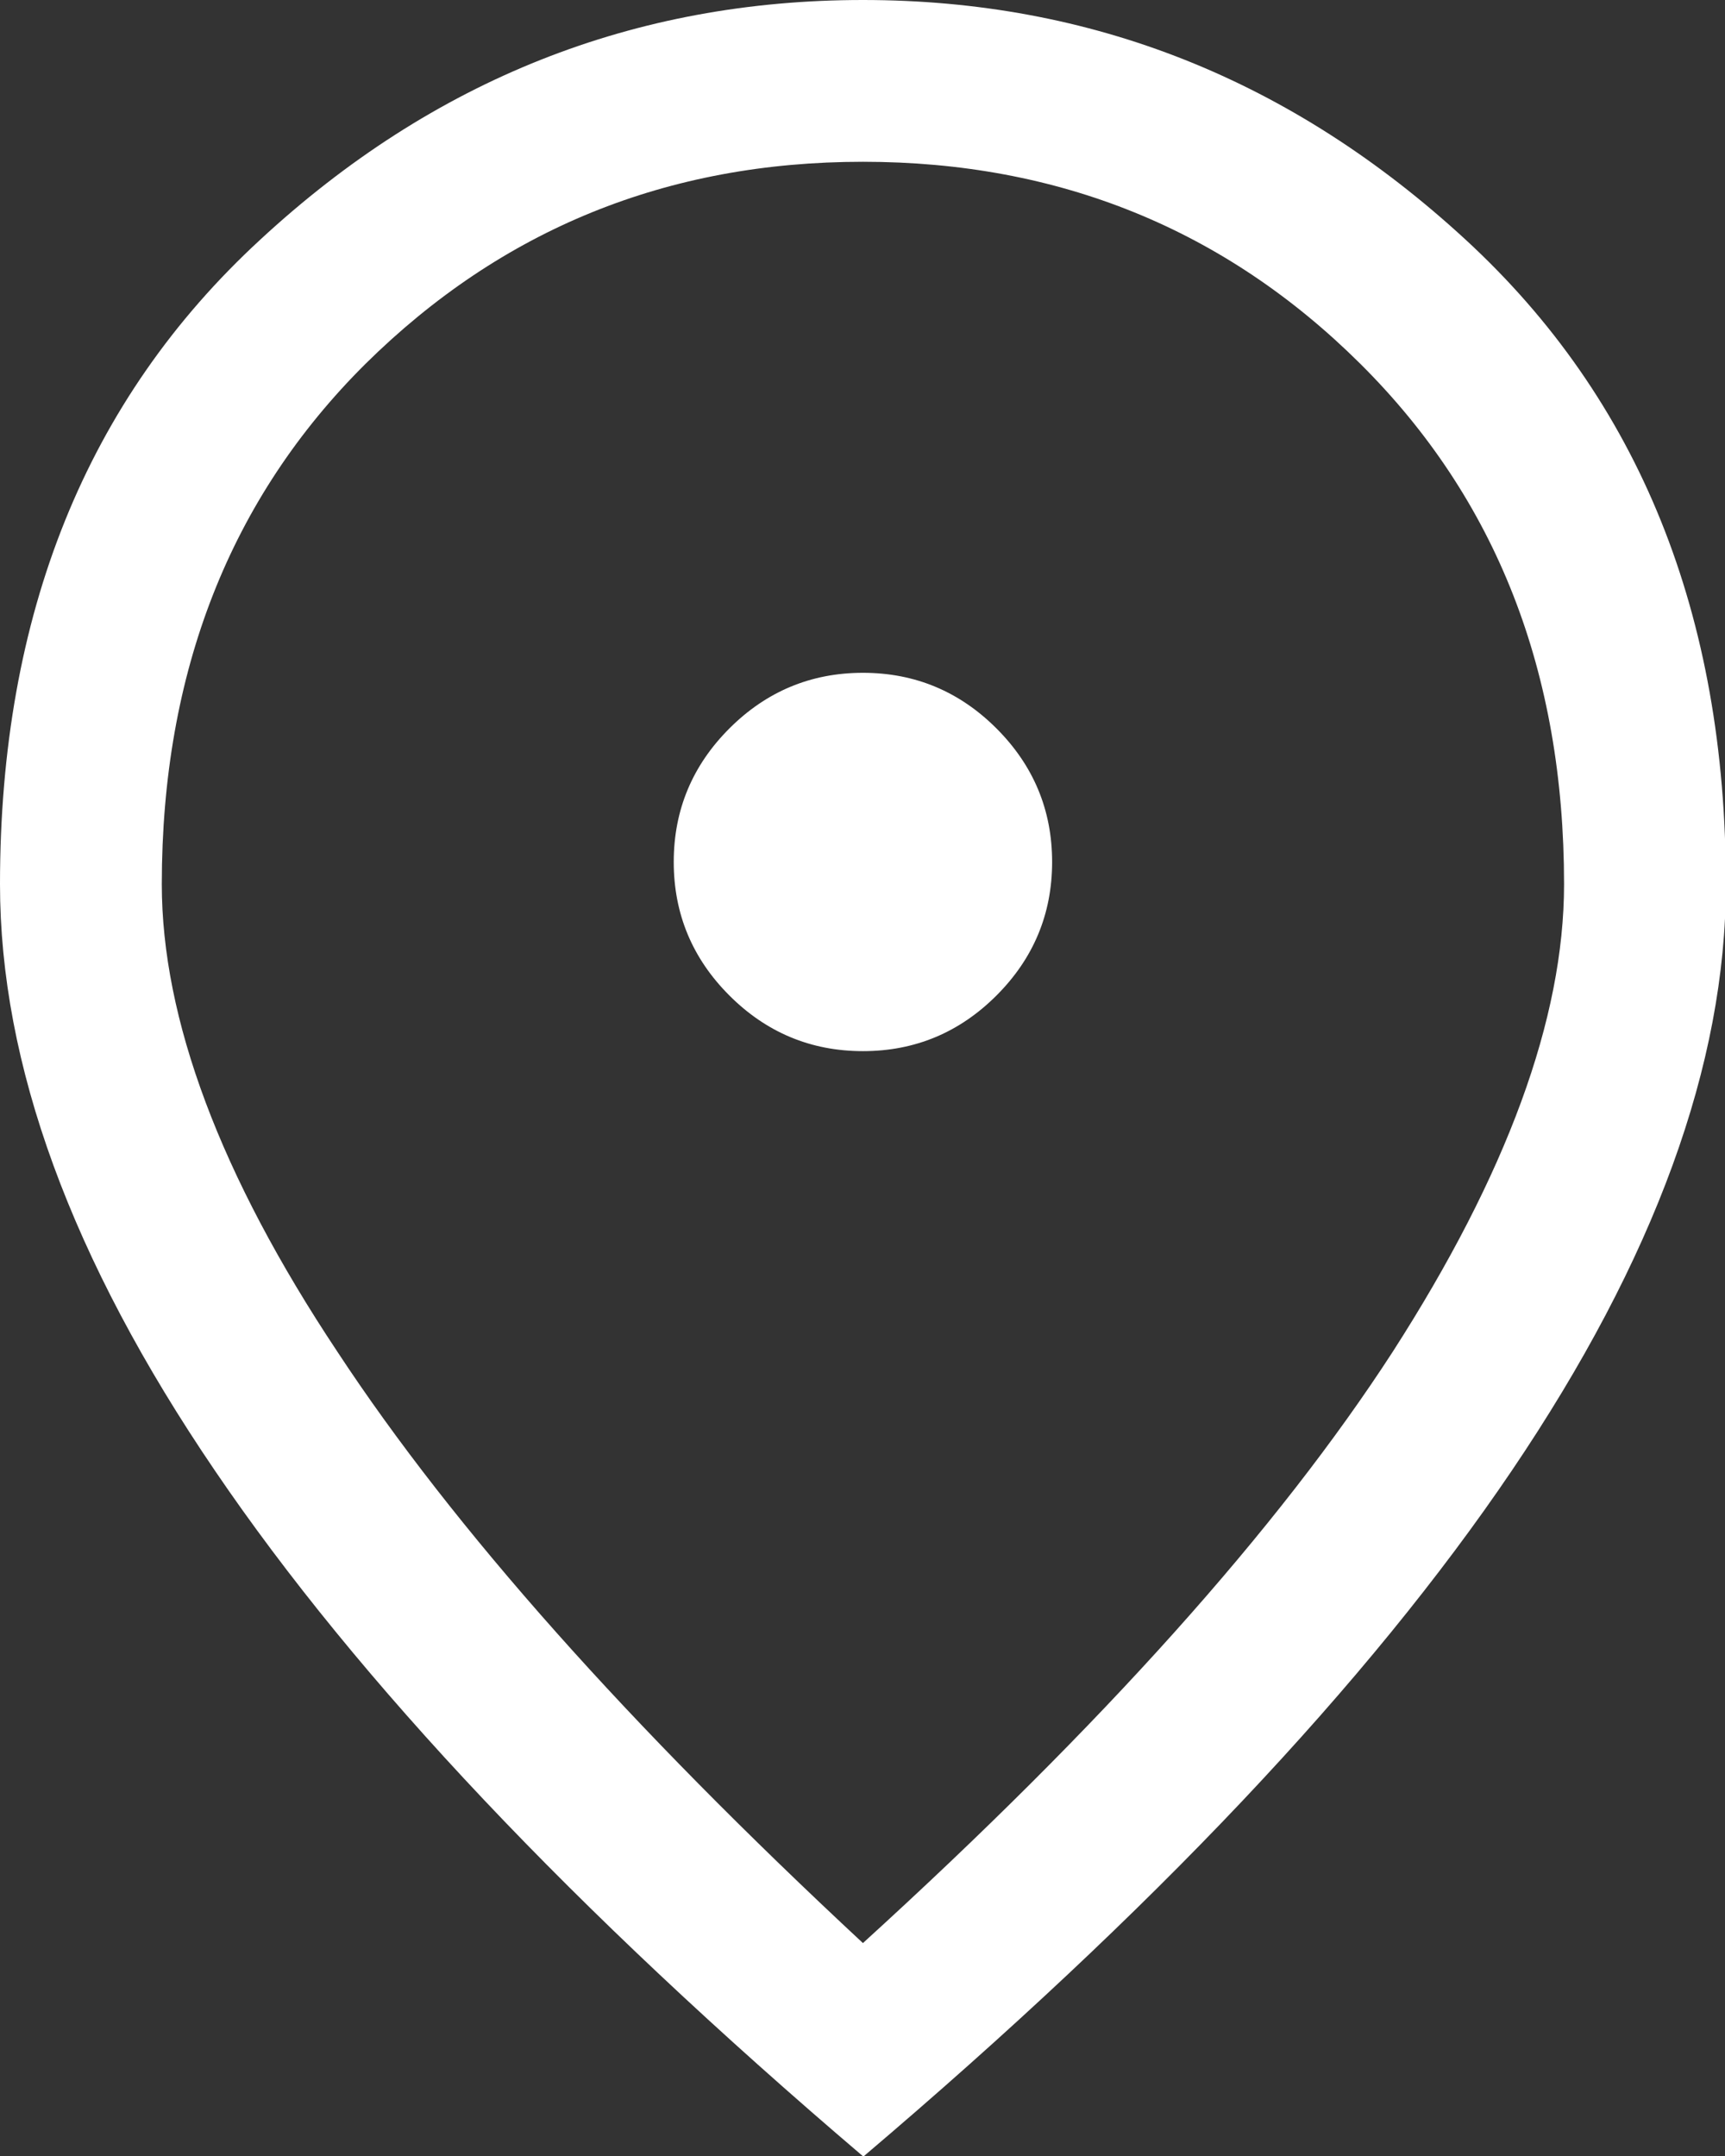
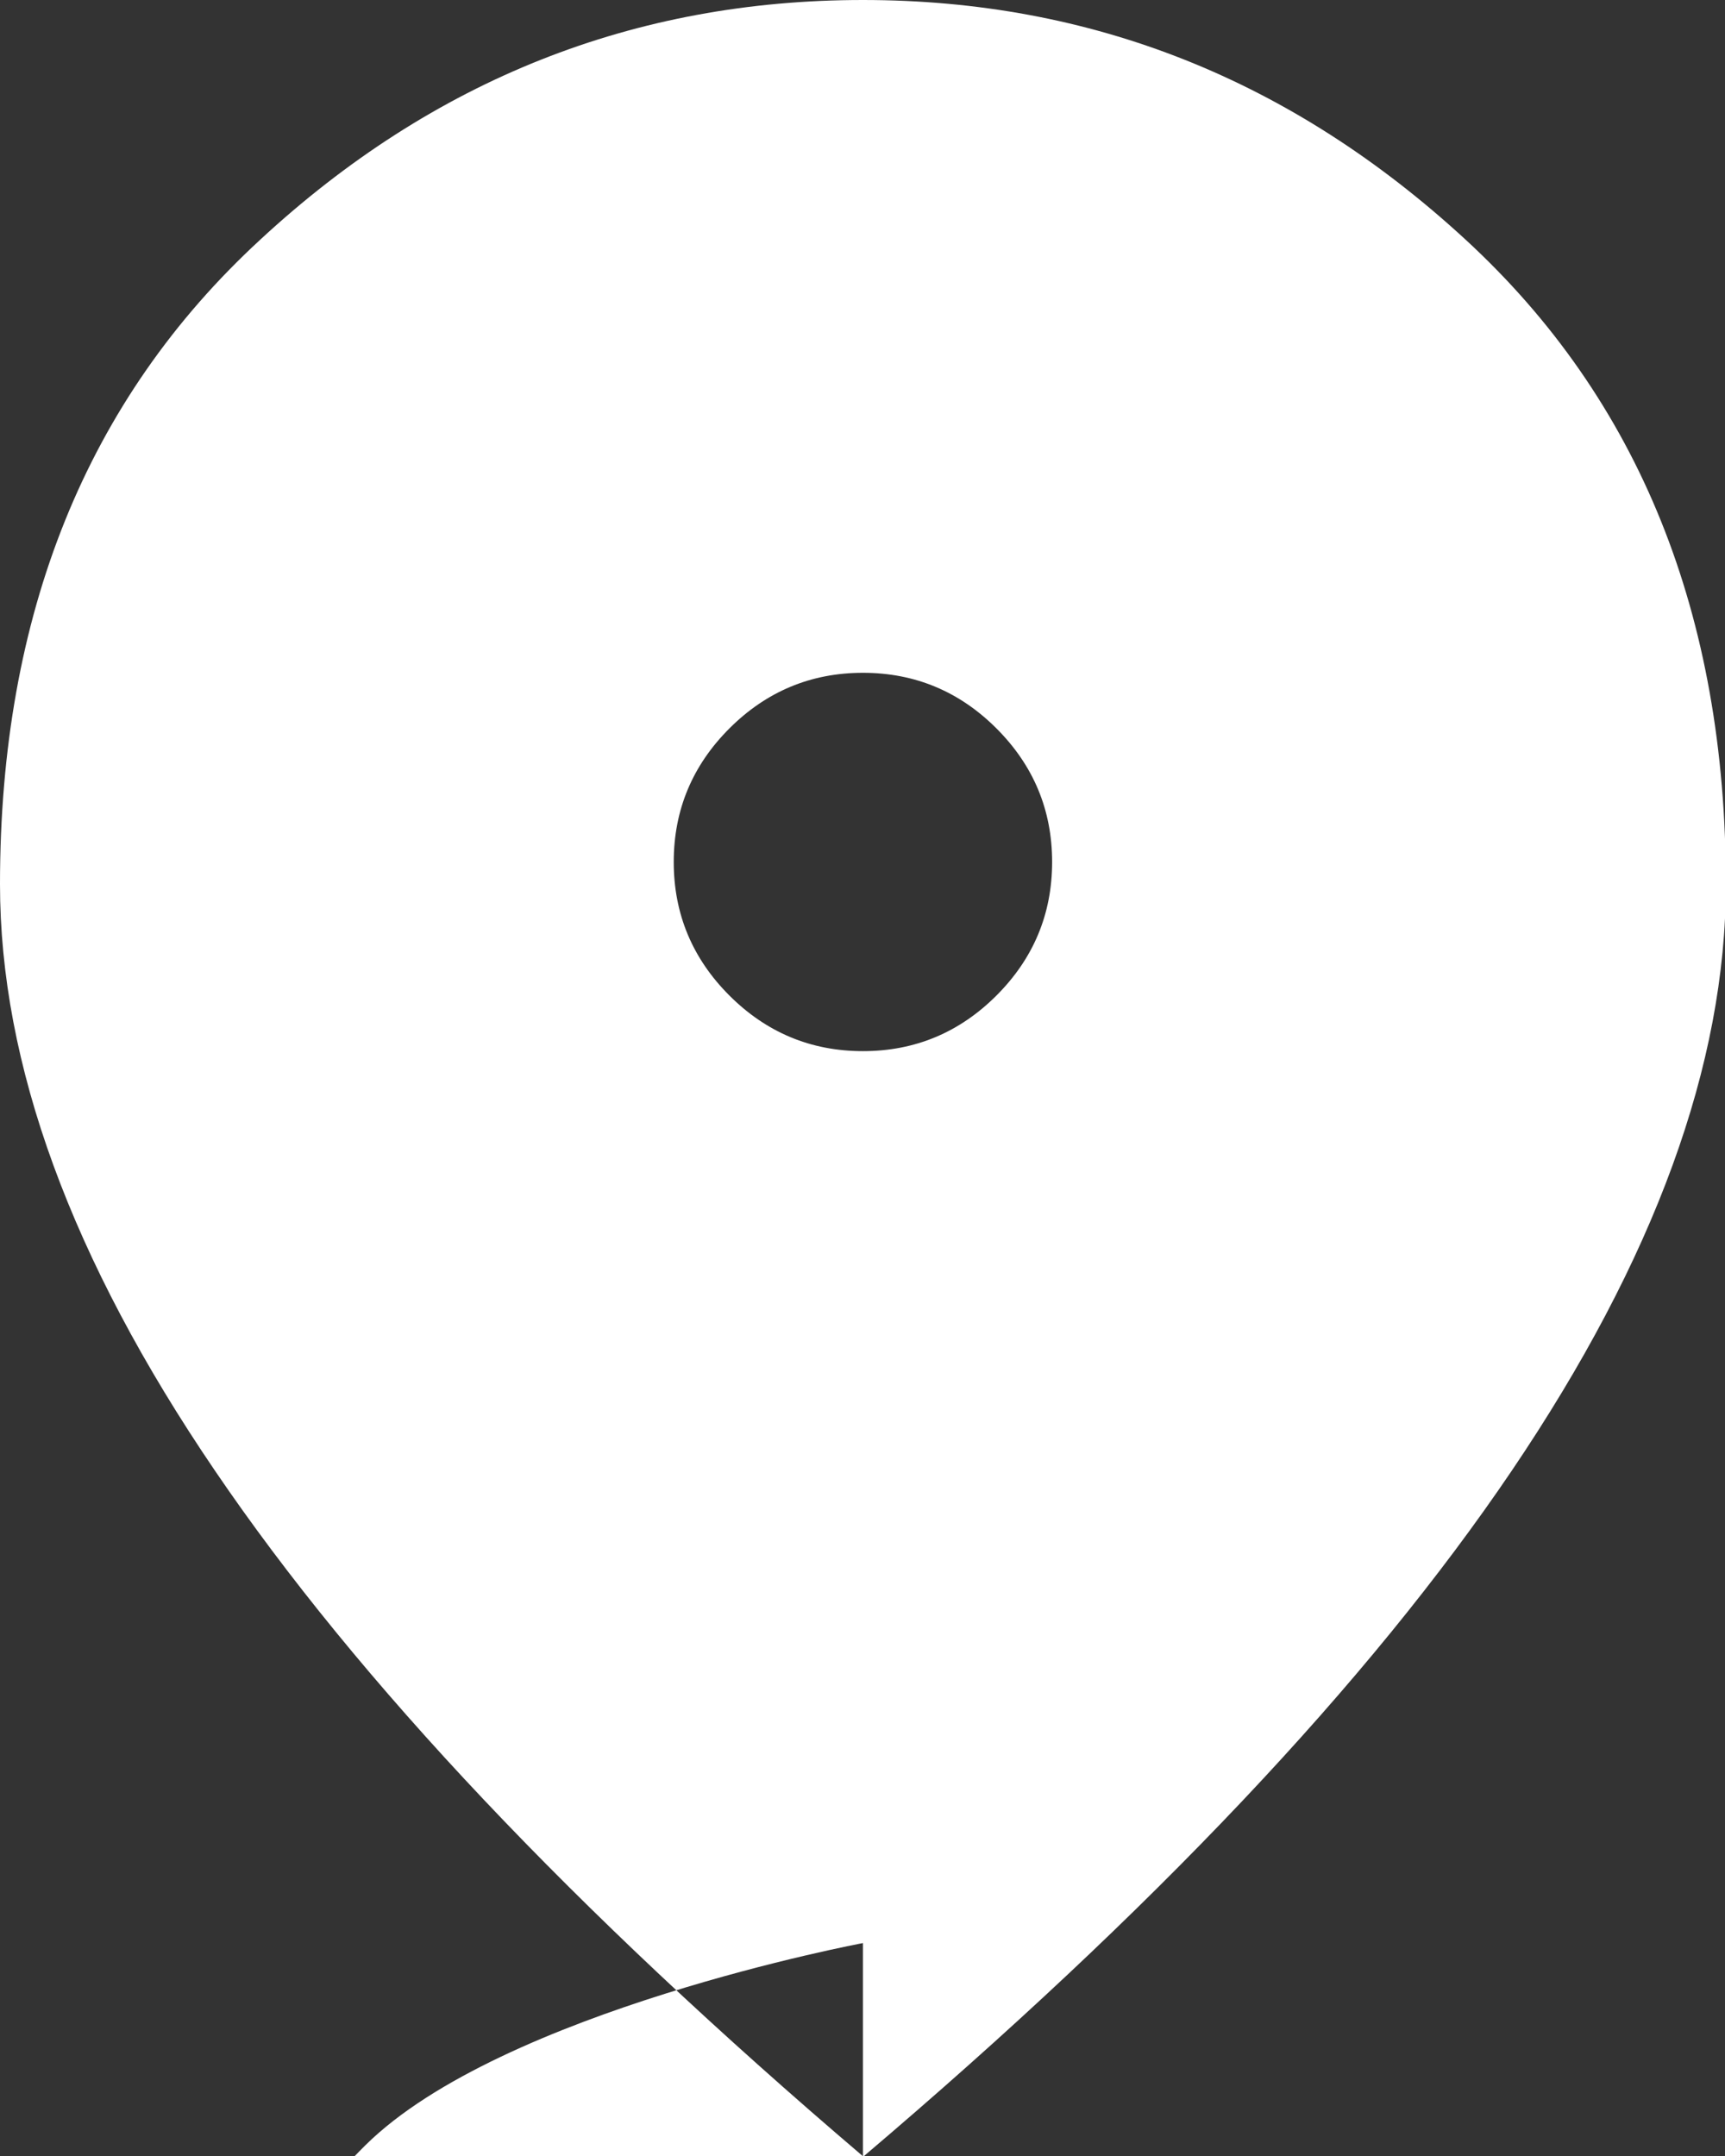
<svg xmlns="http://www.w3.org/2000/svg" id="_層_2" viewBox="0 0 20.15 25.19">
  <rect x="0" y="0" width="20.15" height="25.19" fill="#333333" stroke="none" />
  <defs>
    <style>.cls-1{fill:#fff;}</style>
  </defs>
  <g id="Content">
-     <path class="cls-1" d="M10.08,12.28c.61,0,1.13-.22,1.56-.65,.43-.43,.65-.95,.65-1.56s-.22-1.13-.65-1.56c-.43-.43-.95-.65-1.56-.65s-1.13,.22-1.56,.65c-.43,.43-.65,.95-.65,1.56s.22,1.13,.65,1.56c.43,.43,.95,.65,1.56,.65Zm0,10.42c2.79-2.54,4.85-4.84,6.19-6.91,1.33-2.07,2-3.89,2-5.46,0-2.48-.79-4.5-2.38-6.08-1.58-1.57-3.52-2.36-5.81-2.36s-4.22,.79-5.81,2.36c-1.58,1.57-2.38,3.6-2.38,6.08,0,1.57,.68,3.4,2.05,5.46,1.36,2.07,3.41,4.37,6.14,6.91Zm0,2.49c-3.38-2.88-5.9-5.55-7.57-8.01C.83,14.71,0,12.43,0,10.33,0,7.18,1.01,4.67,3.04,2.8,5.06,.93,7.41,0,10.08,0s5.01,.93,7.04,2.8c2.03,1.87,3.04,4.38,3.04,7.53,0,2.1-.83,4.38-2.5,6.85-1.67,2.47-4.19,5.14-7.57,8.01Z" />
+     <path class="cls-1" d="M10.08,12.28c.61,0,1.13-.22,1.56-.65,.43-.43,.65-.95,.65-1.56s-.22-1.13-.65-1.56c-.43-.43-.95-.65-1.56-.65s-1.13,.22-1.56,.65c-.43,.43-.65,.95-.65,1.56s.22,1.13,.65,1.56c.43,.43,.95,.65,1.56,.65Zm0,10.42s-4.22,.79-5.81,2.36c-1.58,1.57-2.38,3.6-2.38,6.08,0,1.57,.68,3.4,2.05,5.46,1.36,2.07,3.41,4.37,6.14,6.91Zm0,2.49c-3.38-2.88-5.9-5.55-7.57-8.01C.83,14.71,0,12.43,0,10.33,0,7.18,1.01,4.67,3.04,2.8,5.06,.93,7.41,0,10.08,0s5.01,.93,7.04,2.8c2.03,1.87,3.04,4.38,3.04,7.53,0,2.1-.83,4.38-2.5,6.85-1.67,2.47-4.19,5.14-7.57,8.01Z" />
  </g>
</svg>